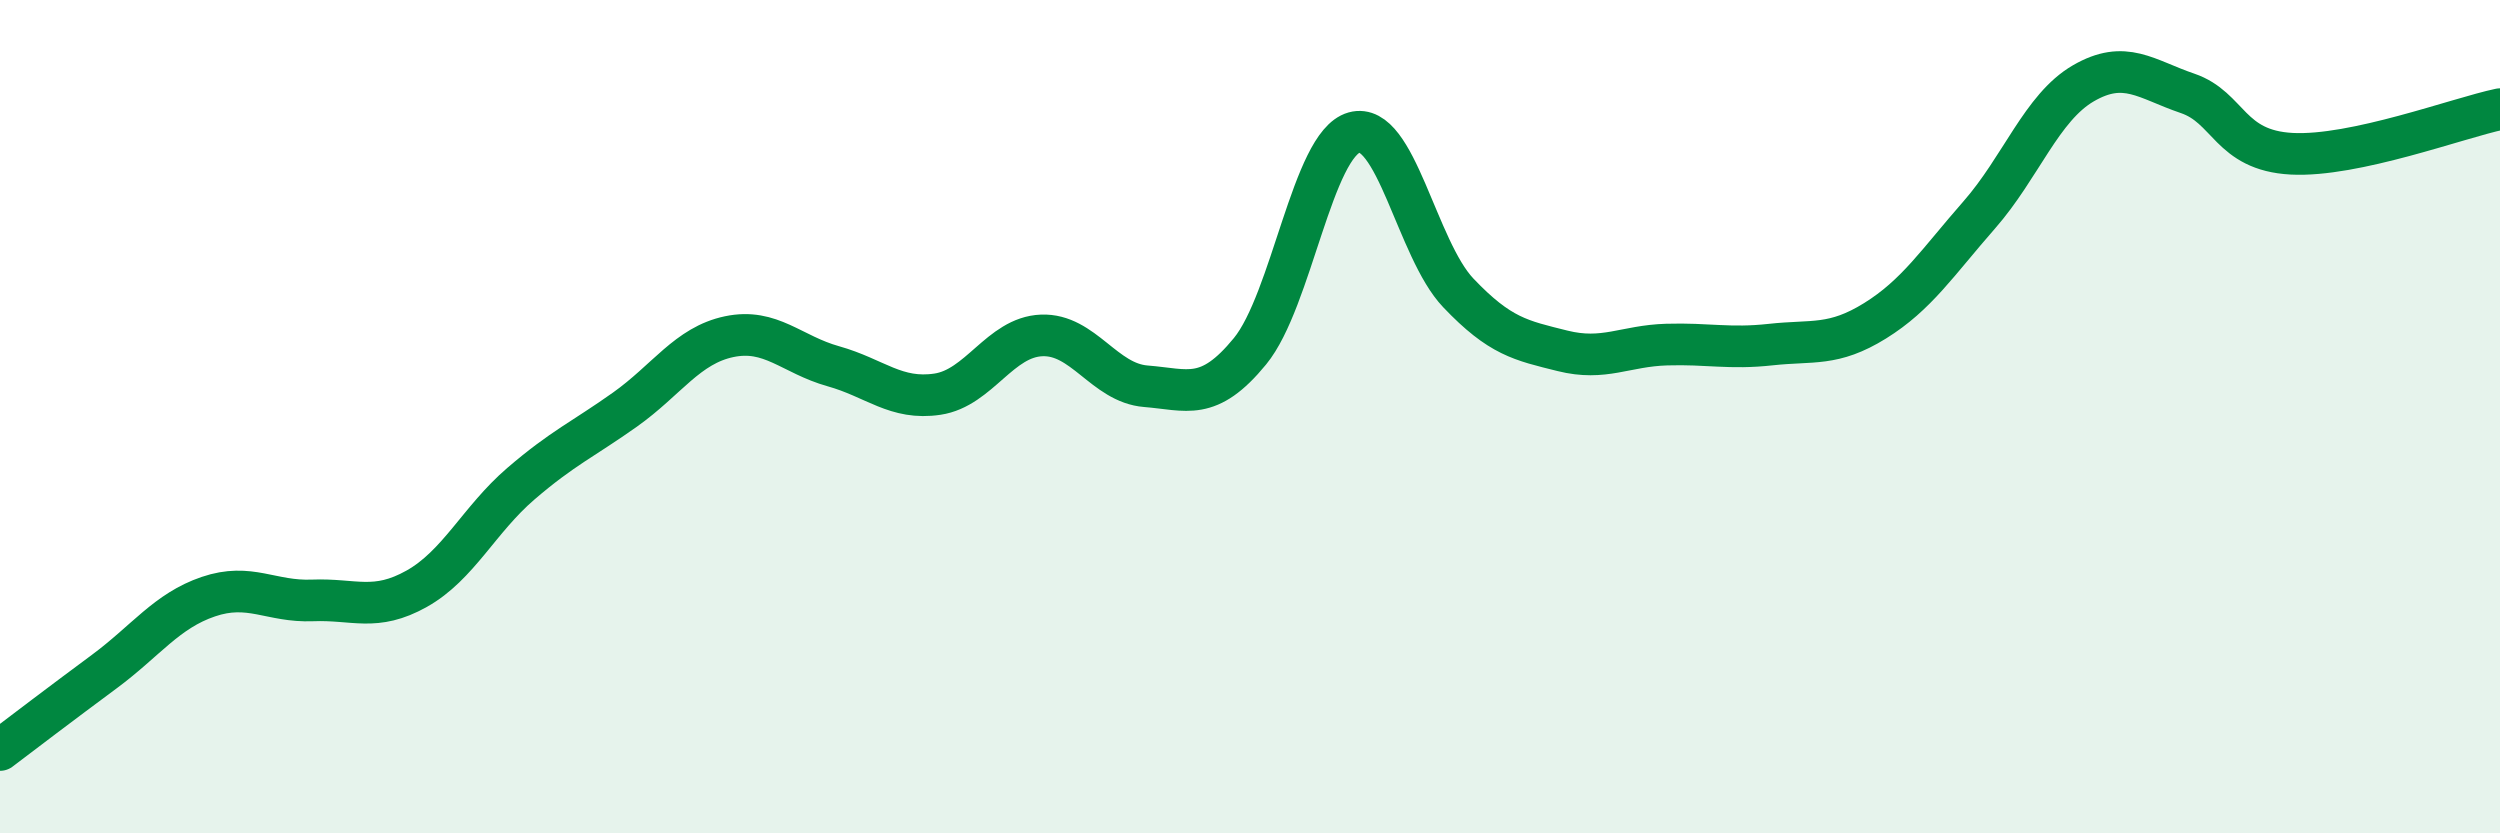
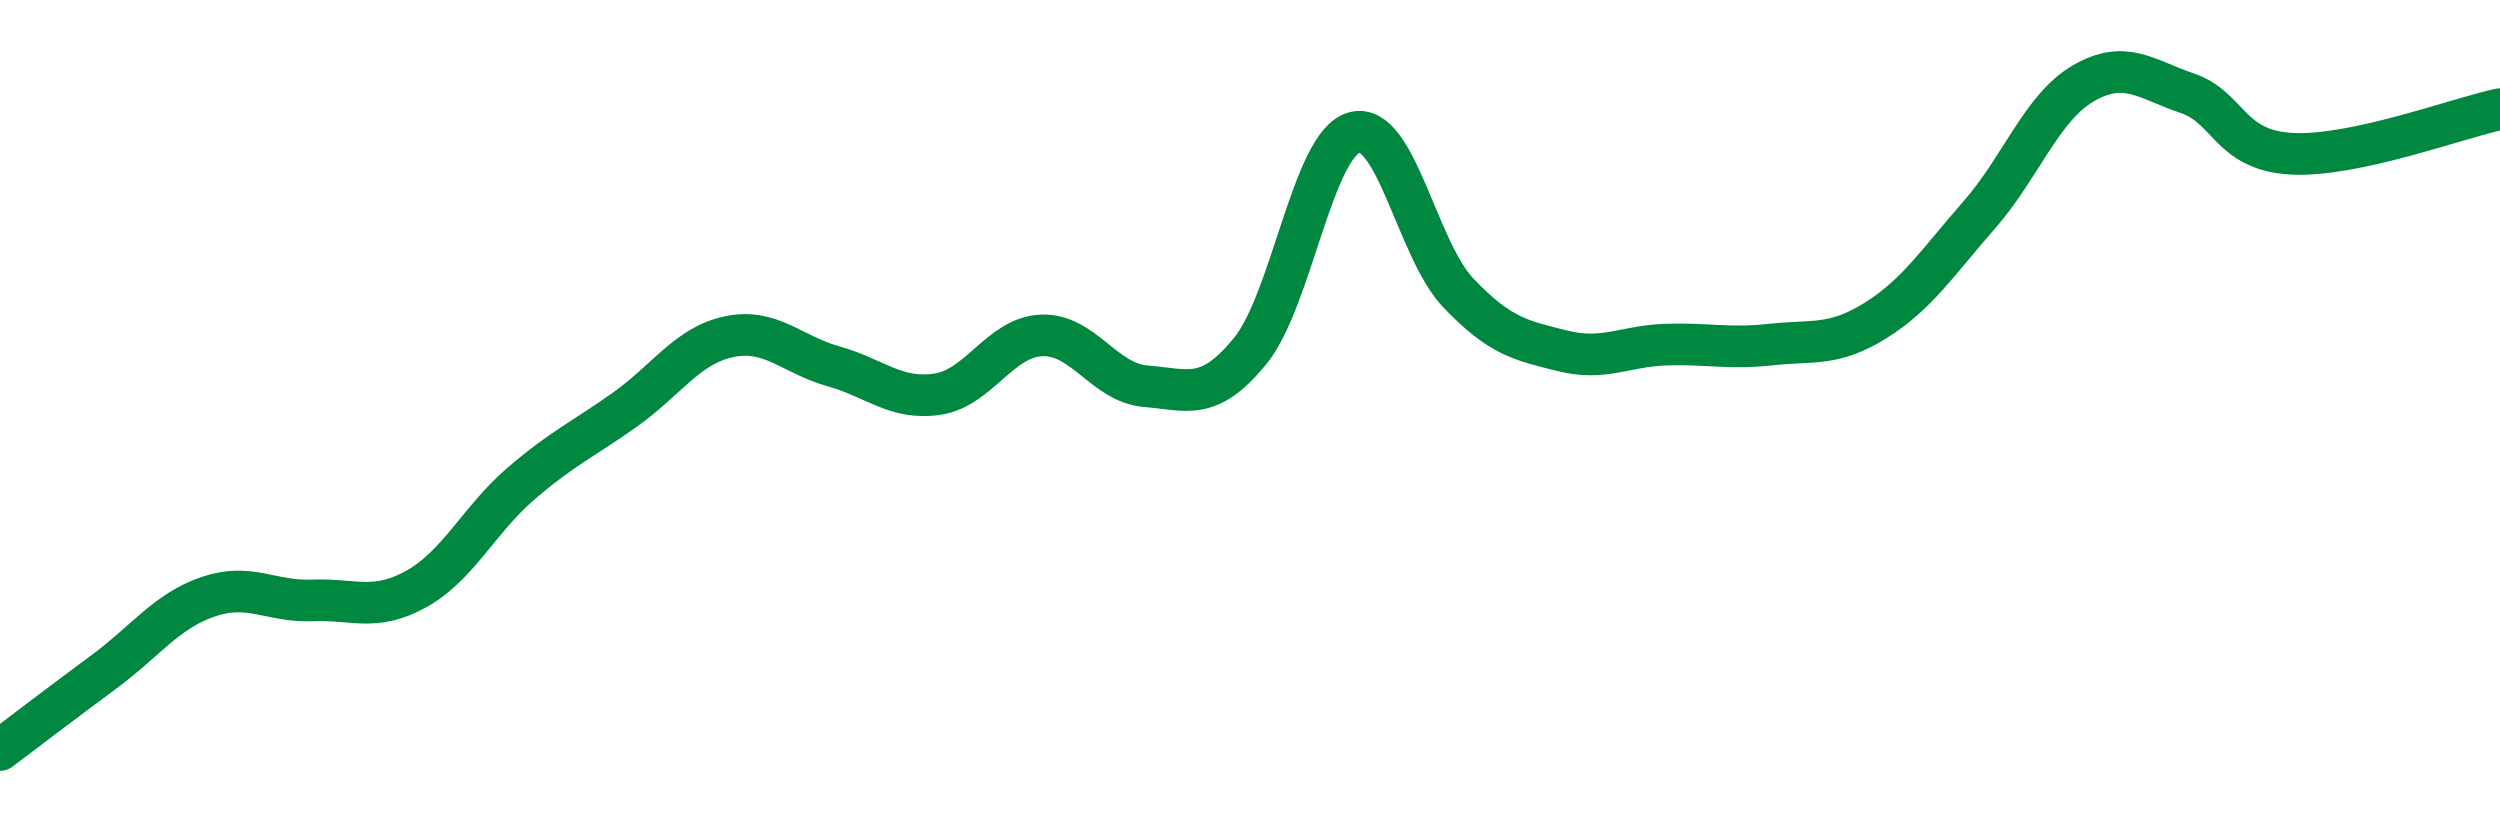
<svg xmlns="http://www.w3.org/2000/svg" width="60" height="20" viewBox="0 0 60 20">
-   <path d="M 0,18 C 0.5,17.62 1.5,16.86 2.5,16.12 C 3.5,15.38 4,14.66 5,14.32 C 6,13.98 6.5,14.45 7.5,14.41 C 8.5,14.37 9,14.69 10,14.13 C 11,13.57 11.5,12.47 12.5,11.61 C 13.5,10.75 14,10.54 15,9.83 C 16,9.12 16.5,8.29 17.5,8.08 C 18.5,7.87 19,8.51 20,8.79 C 21,9.07 21.5,9.61 22.5,9.46 C 23.5,9.31 24,8.09 25,8.05 C 26,8.01 26.5,9.19 27.5,9.27 C 28.5,9.35 29,9.65 30,8.43 C 31,7.21 31.5,3.46 32.5,3.18 C 33.5,2.9 34,5.98 35,7.03 C 36,8.08 36.5,8.17 37.5,8.42 C 38.5,8.67 39,8.3 40,8.27 C 41,8.24 41.5,8.38 42.5,8.27 C 43.5,8.16 44,8.32 45,7.7 C 46,7.08 46.5,6.3 47.5,5.16 C 48.5,4.02 49,2.58 50,2 C 51,1.42 51.5,1.9 52.5,2.24 C 53.5,2.58 53.5,3.61 55,3.69 C 56.5,3.77 59,2.83 60,2.62L60 20L0 20Z" fill="#008740" opacity="0.1" stroke-linecap="round" stroke-linejoin="round" />
  <path d="M 0,18 C 0.5,17.62 1.5,16.86 2.5,16.12 C 3.5,15.38 4,14.66 5,14.32 C 6,13.98 6.5,14.45 7.5,14.41 C 8.5,14.37 9,14.69 10,14.13 C 11,13.57 11.5,12.47 12.5,11.61 C 13.5,10.75 14,10.54 15,9.83 C 16,9.12 16.5,8.29 17.5,8.08 C 18.5,7.87 19,8.51 20,8.79 C 21,9.07 21.5,9.61 22.5,9.46 C 23.5,9.31 24,8.09 25,8.05 C 26,8.01 26.5,9.19 27.5,9.27 C 28.5,9.35 29,9.65 30,8.43 C 31,7.21 31.5,3.46 32.5,3.18 C 33.5,2.9 34,5.98 35,7.03 C 36,8.08 36.5,8.17 37.5,8.42 C 38.5,8.67 39,8.3 40,8.27 C 41,8.24 41.5,8.38 42.5,8.27 C 43.5,8.16 44,8.32 45,7.7 C 46,7.08 46.5,6.3 47.5,5.16 C 48.5,4.02 49,2.58 50,2 C 51,1.42 51.5,1.9 52.5,2.24 C 53.5,2.58 53.5,3.61 55,3.69 C 56.5,3.77 59,2.83 60,2.62" stroke="#008740" stroke-width="1" fill="none" stroke-linecap="round" stroke-linejoin="round" />
</svg>